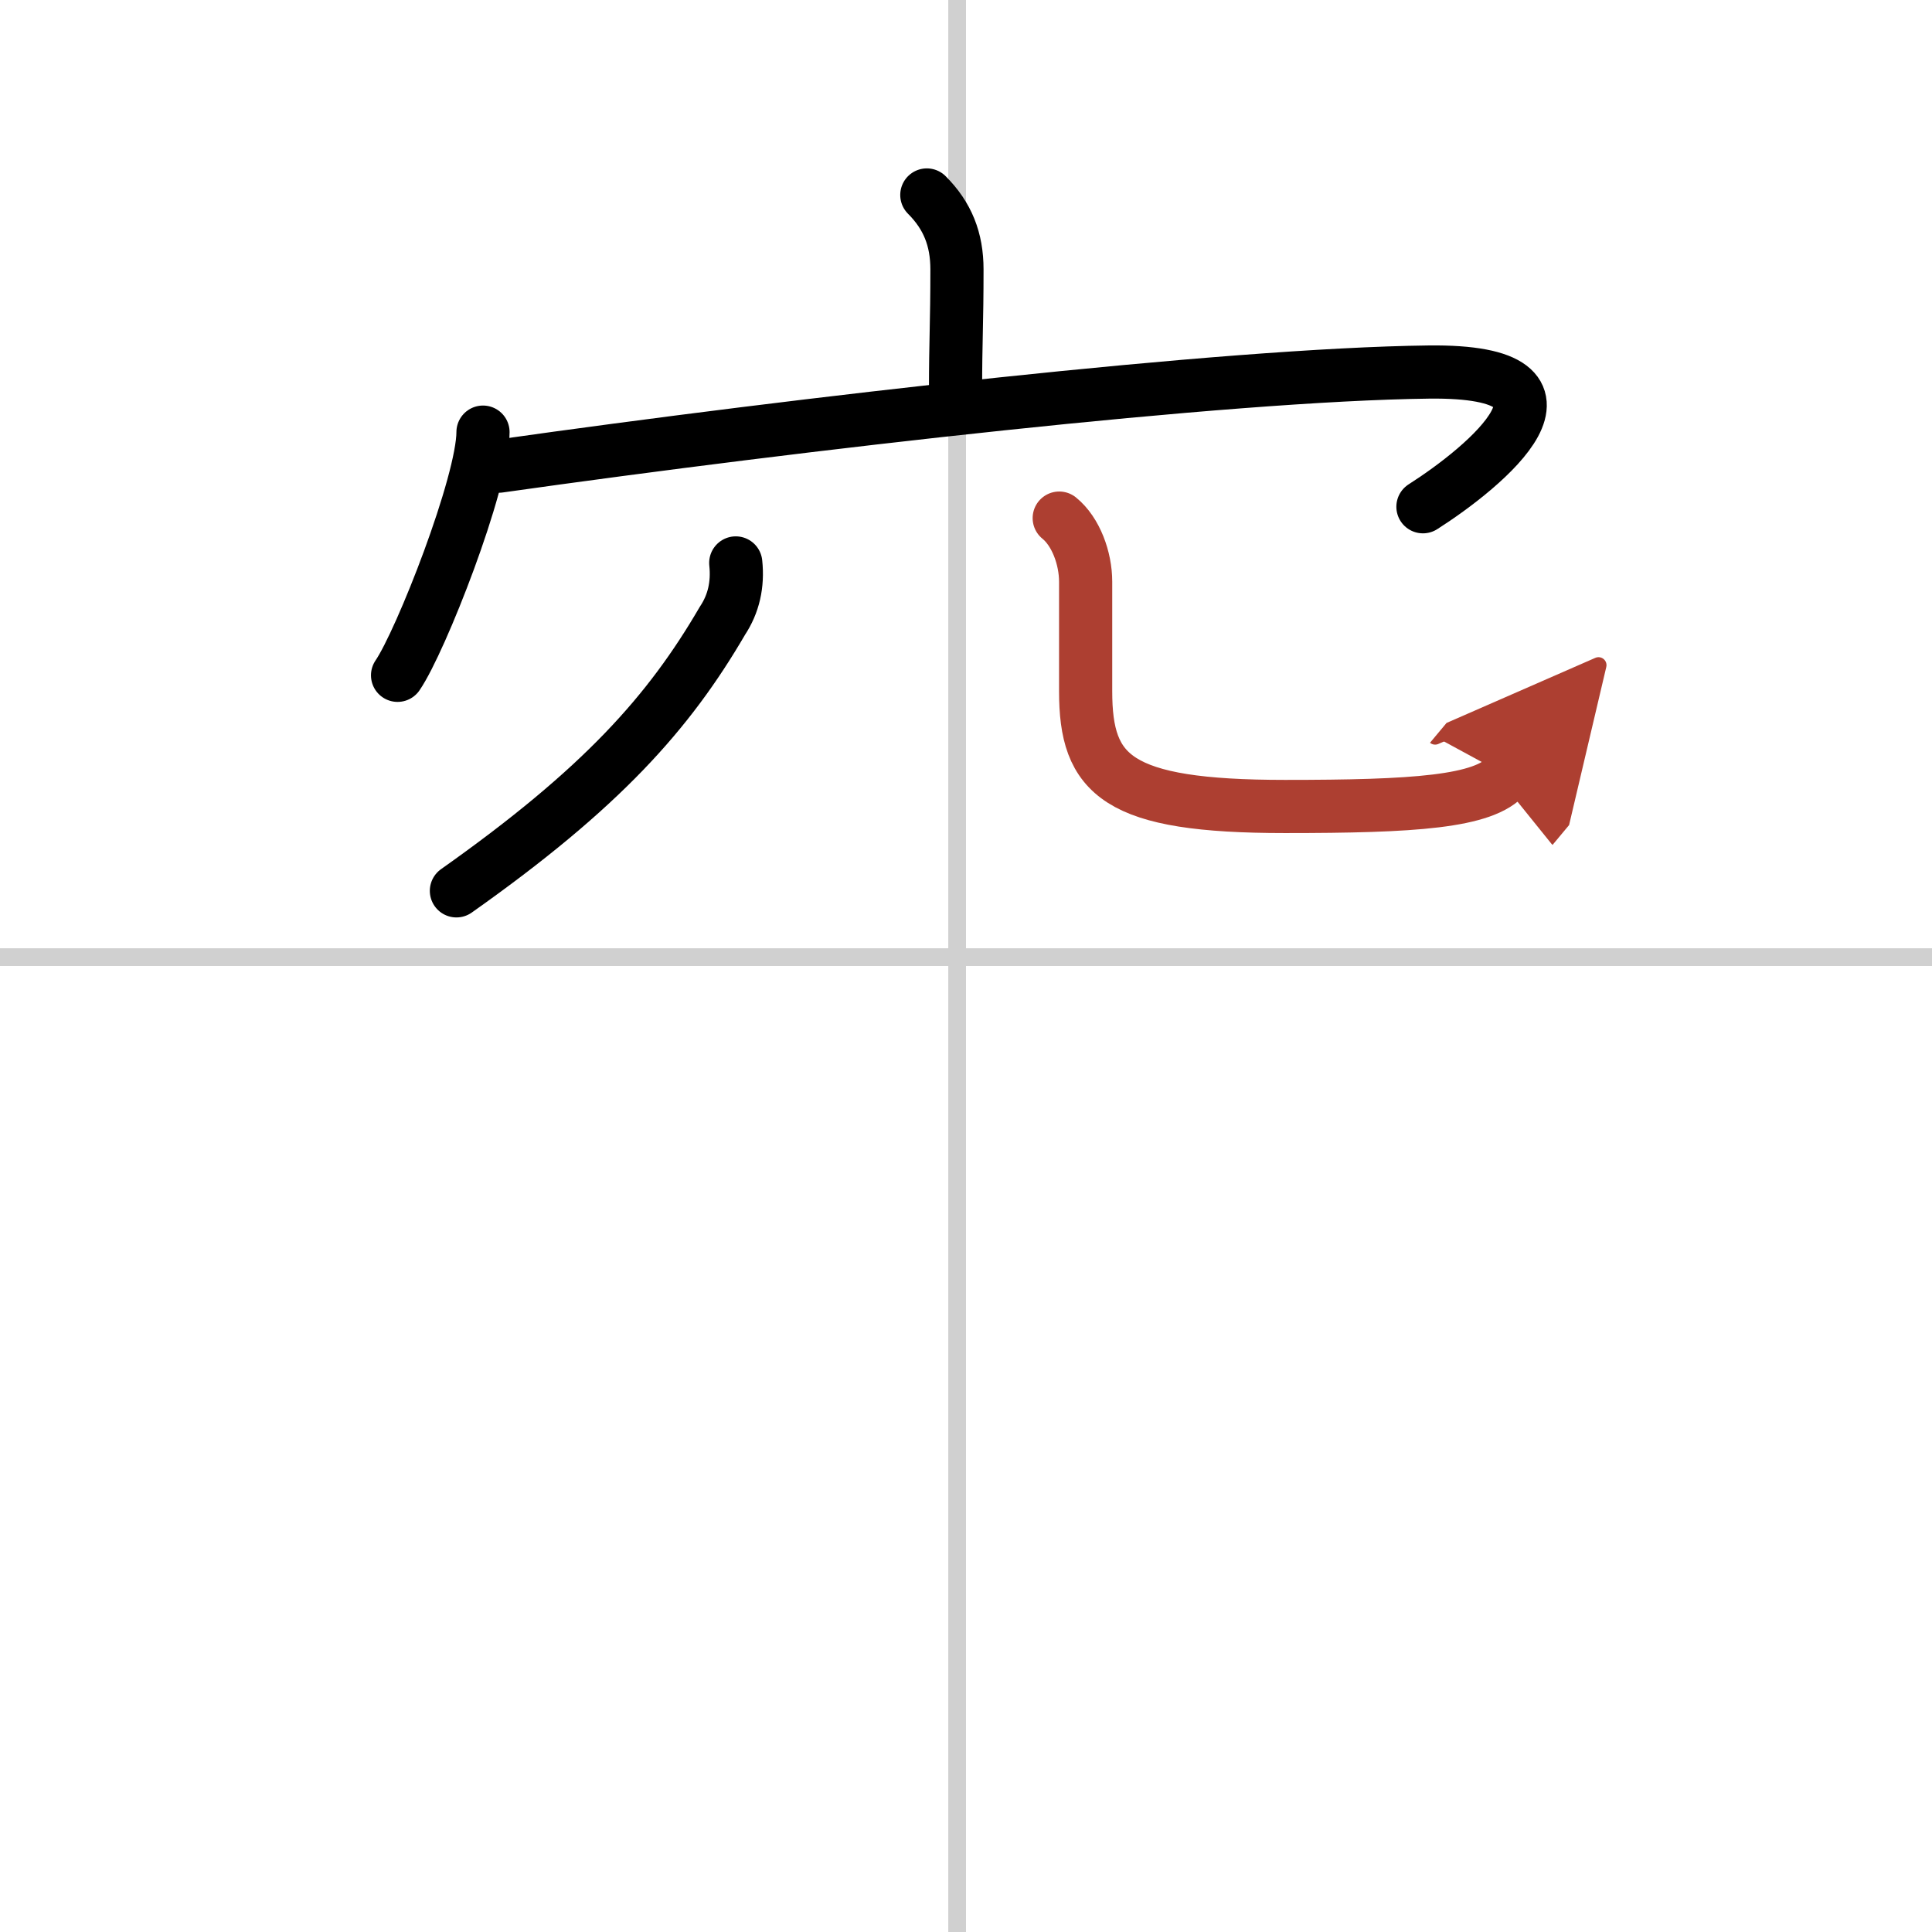
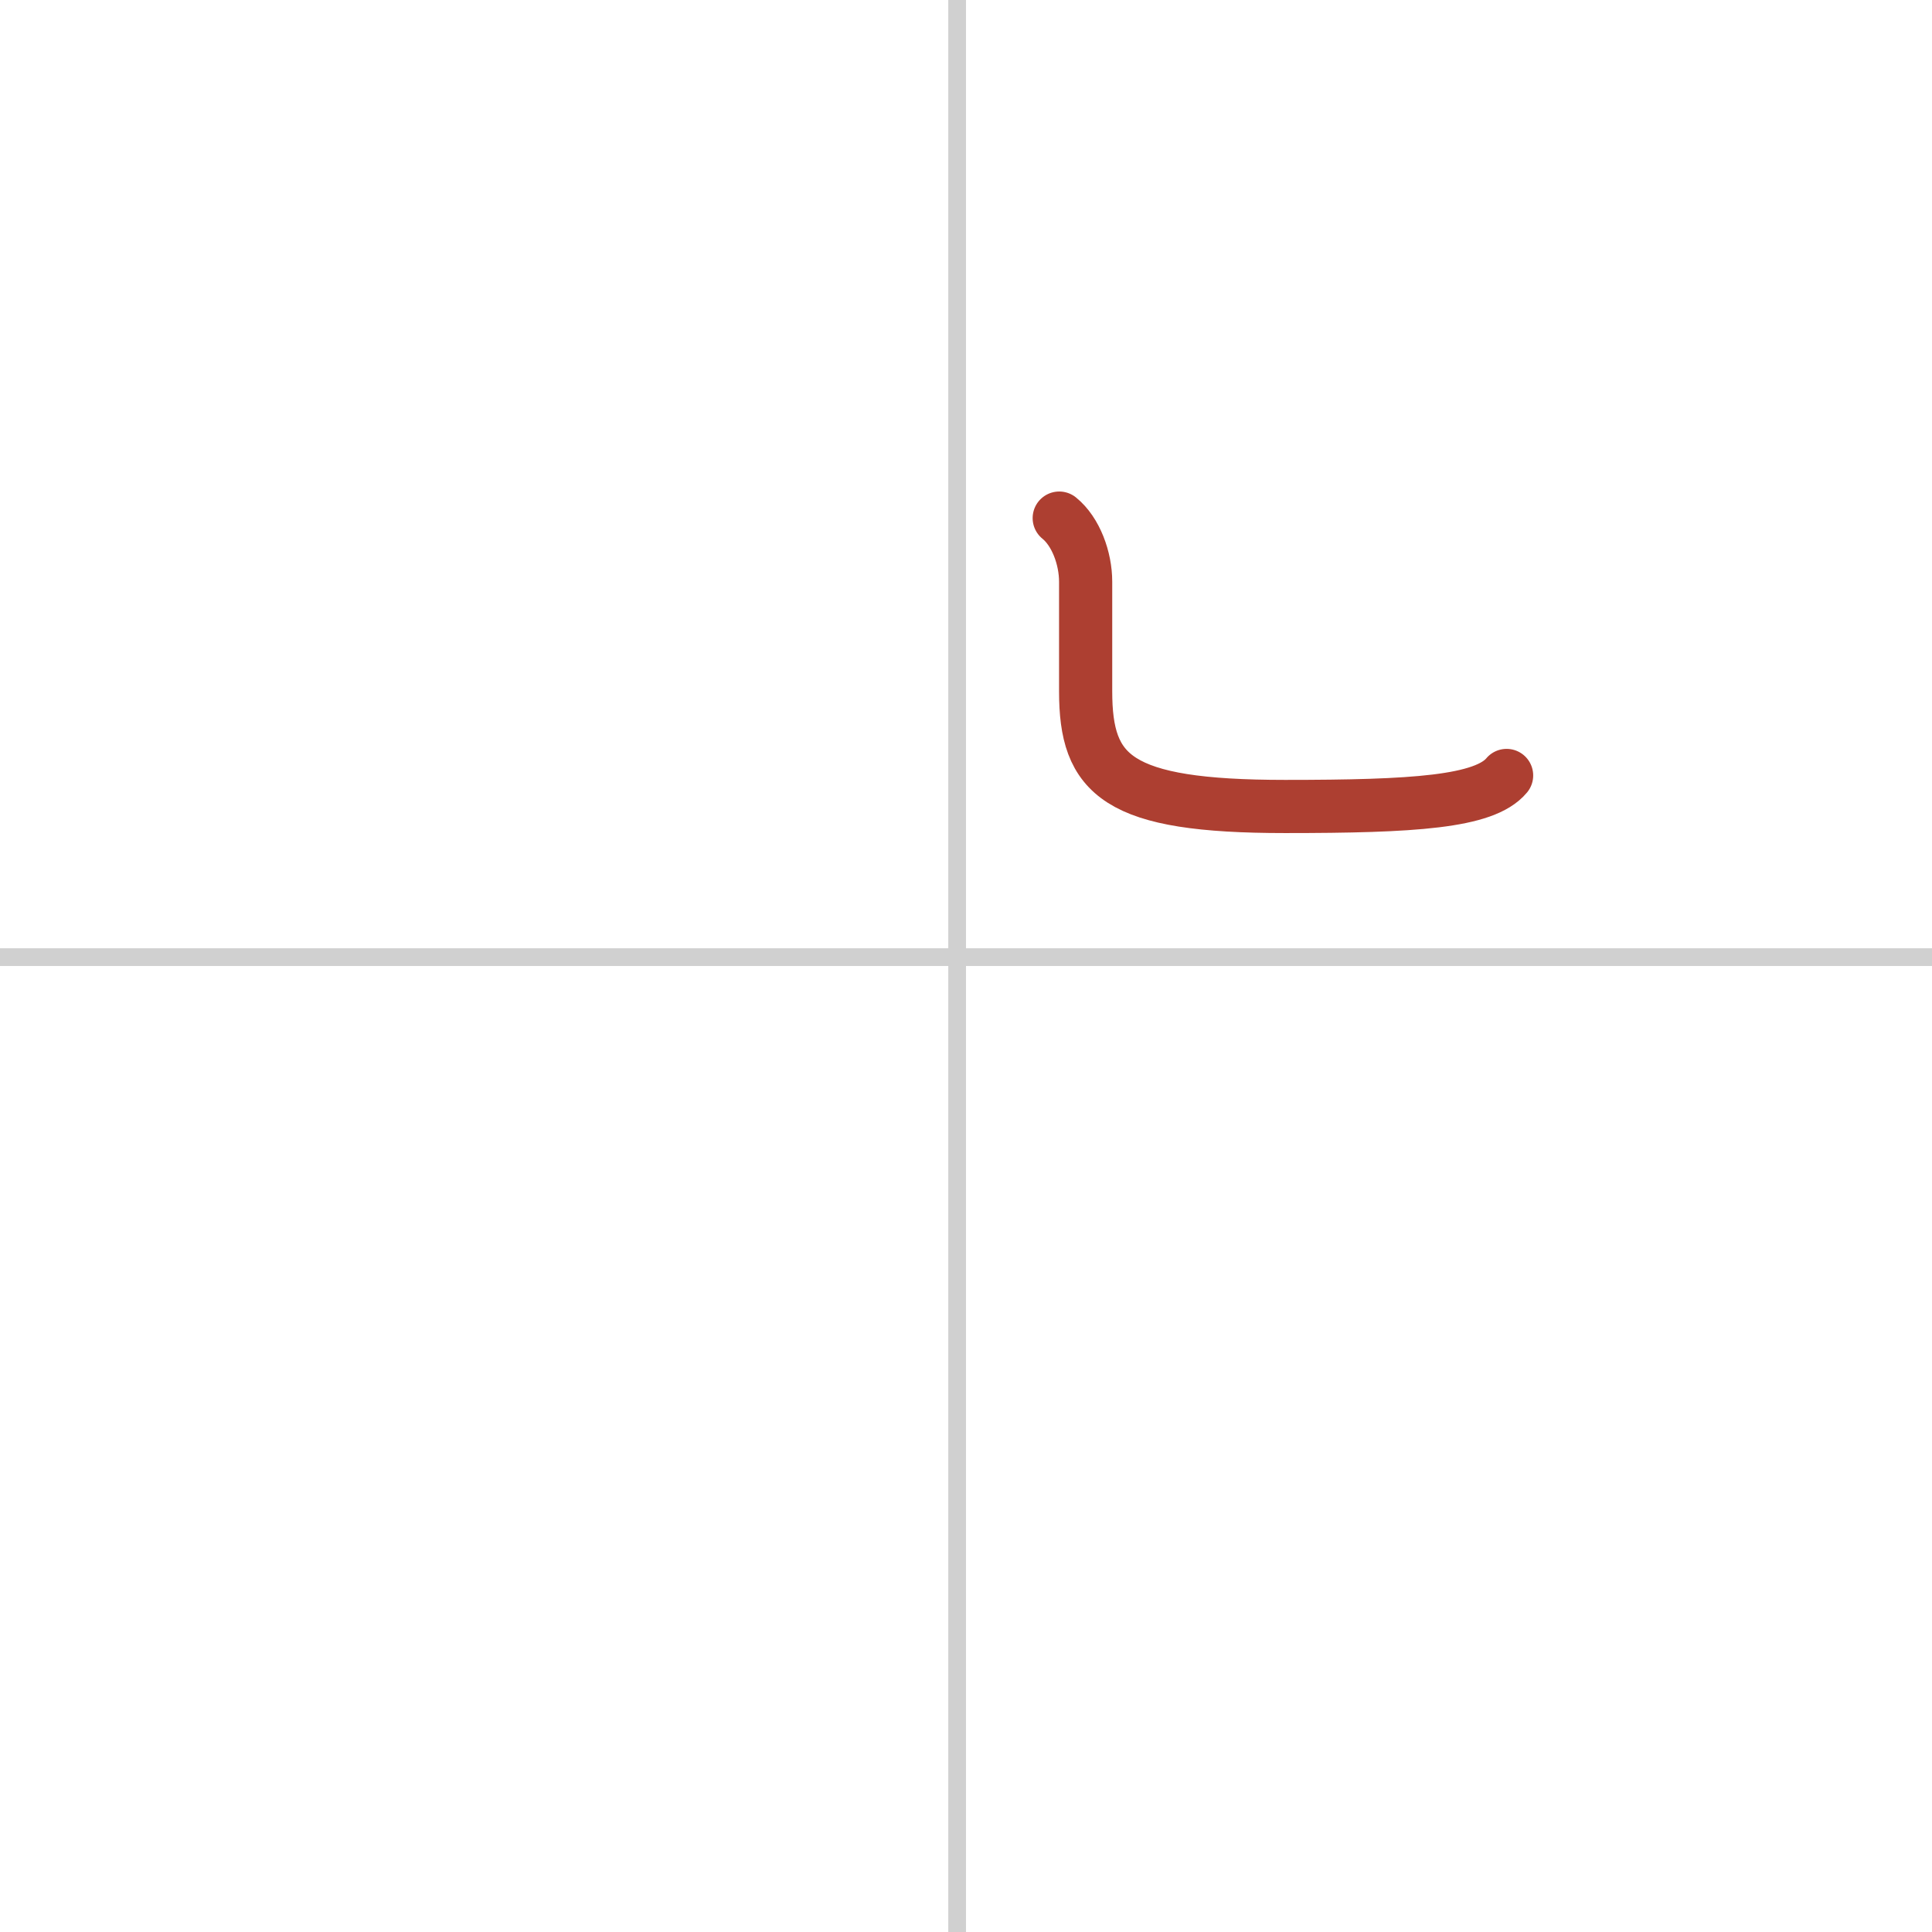
<svg xmlns="http://www.w3.org/2000/svg" width="400" height="400" viewBox="0 0 109 109">
  <defs>
    <marker id="a" markerWidth="4" orient="auto" refX="1" refY="5" viewBox="0 0 10 10">
-       <polyline points="0 0 10 5 0 10 1 5" fill="#ad3f31" stroke="#ad3f31" />
-     </marker>
+       </marker>
  </defs>
  <g fill="none" stroke="#000" stroke-linecap="round" stroke-linejoin="round" stroke-width="3">
    <rect width="100%" height="100%" fill="#fff" stroke="#fff" />
    <line x1="54" x2="54" y2="109" stroke="#d0d0d0" stroke-width="1" />
    <line x2="109" y1="54" y2="54" stroke="#d0d0d0" stroke-width="1" />
-     <path d="m52.29 11c1.17 1.17 1.7 2.5 1.7 4.2 0 3.09-0.08 4.02-0.08 6.83" />
-     <path d="m27.25 24.38c0 2.87-3.51 11.81-4.82 13.72" />
-     <path d="m28.15 26.3c17.1-2.42 40.97-5.17 52.45-5.31 9.9-0.12 3.15 5.39-0.32 7.6" />
-     <path d="m41.51 31.76c0.13 1.22-0.12 2.31-0.75 3.26-3.02 5.18-6.8 9.44-15.01 15.24" />
    <path d="m59.76 29.23c0.94 0.76 1.49 2.27 1.49 3.59v6.18c0 4.75 1.75 6.5 11.25 6.5 7.25 0 11.25-0.25 12.5-1.75" marker-end="url(#a)" stroke="#ad3f31" />
  </g>
</svg>